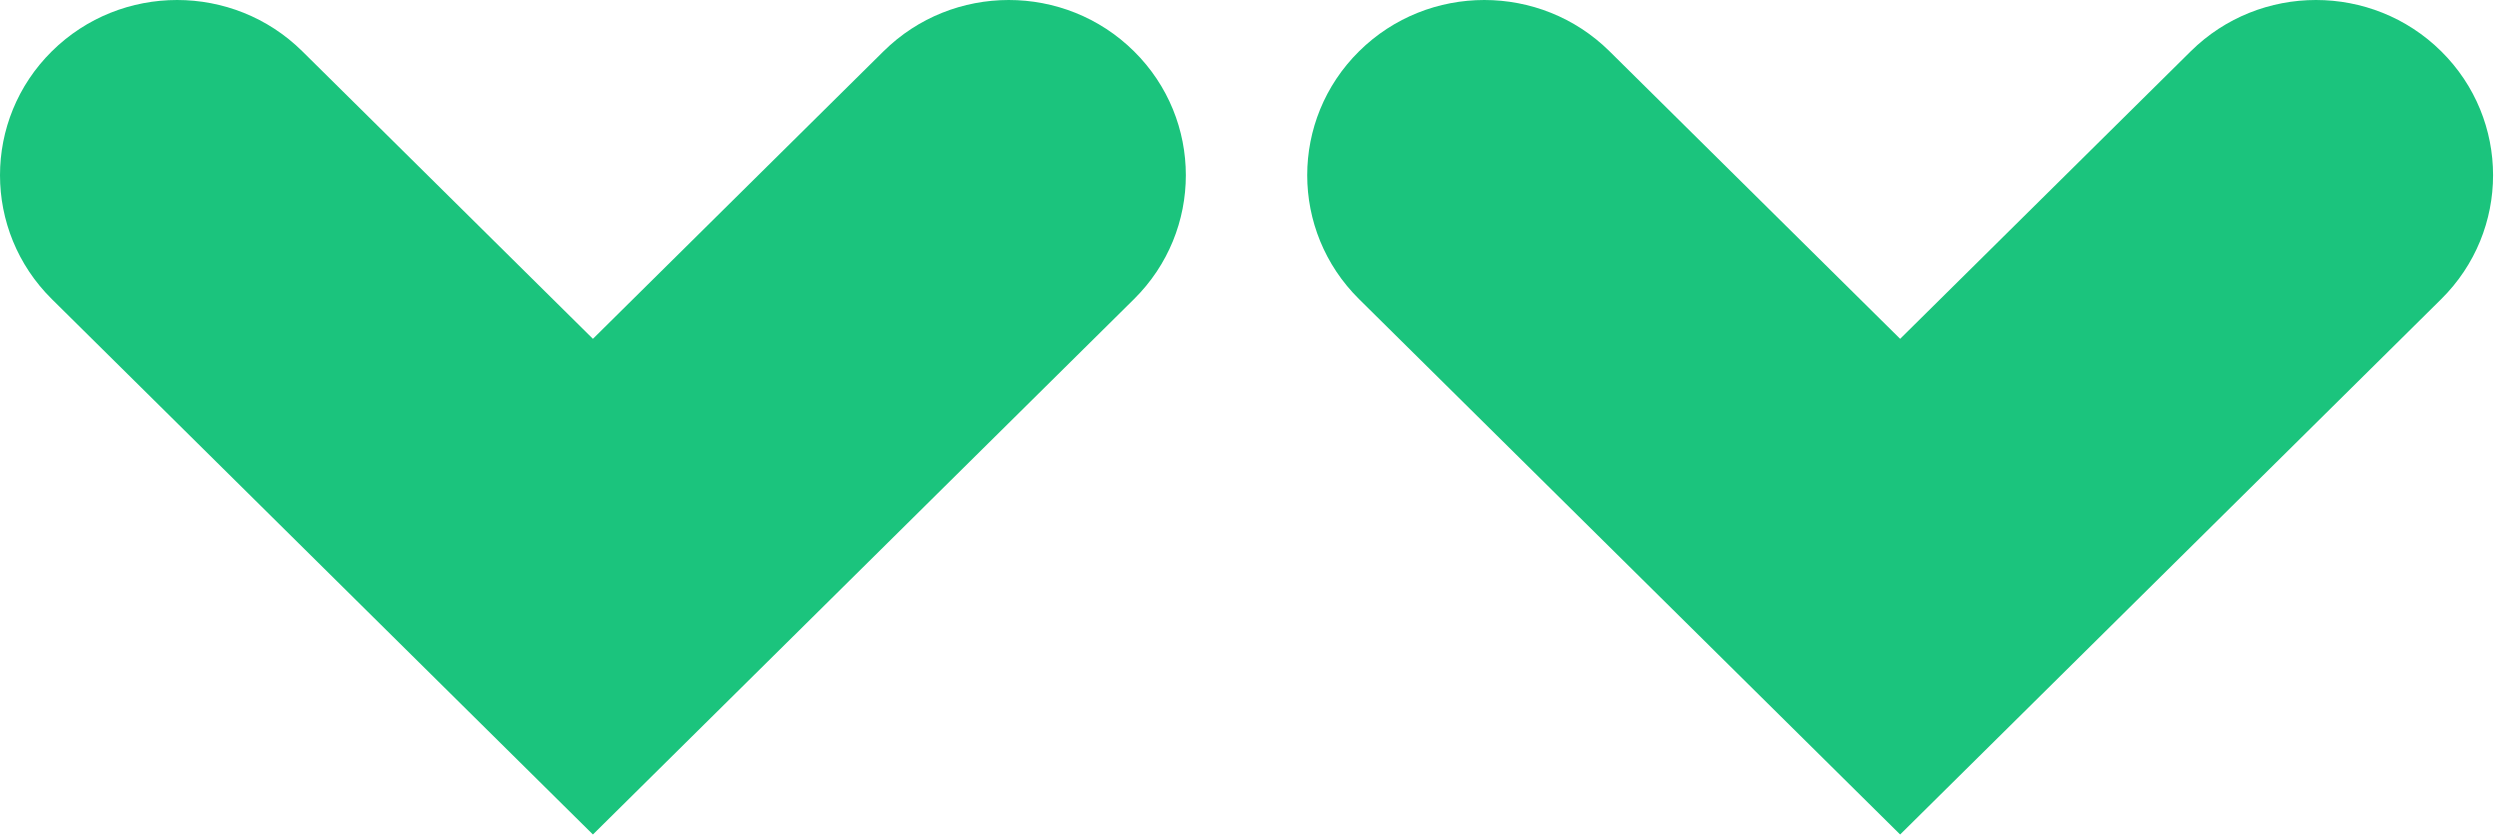
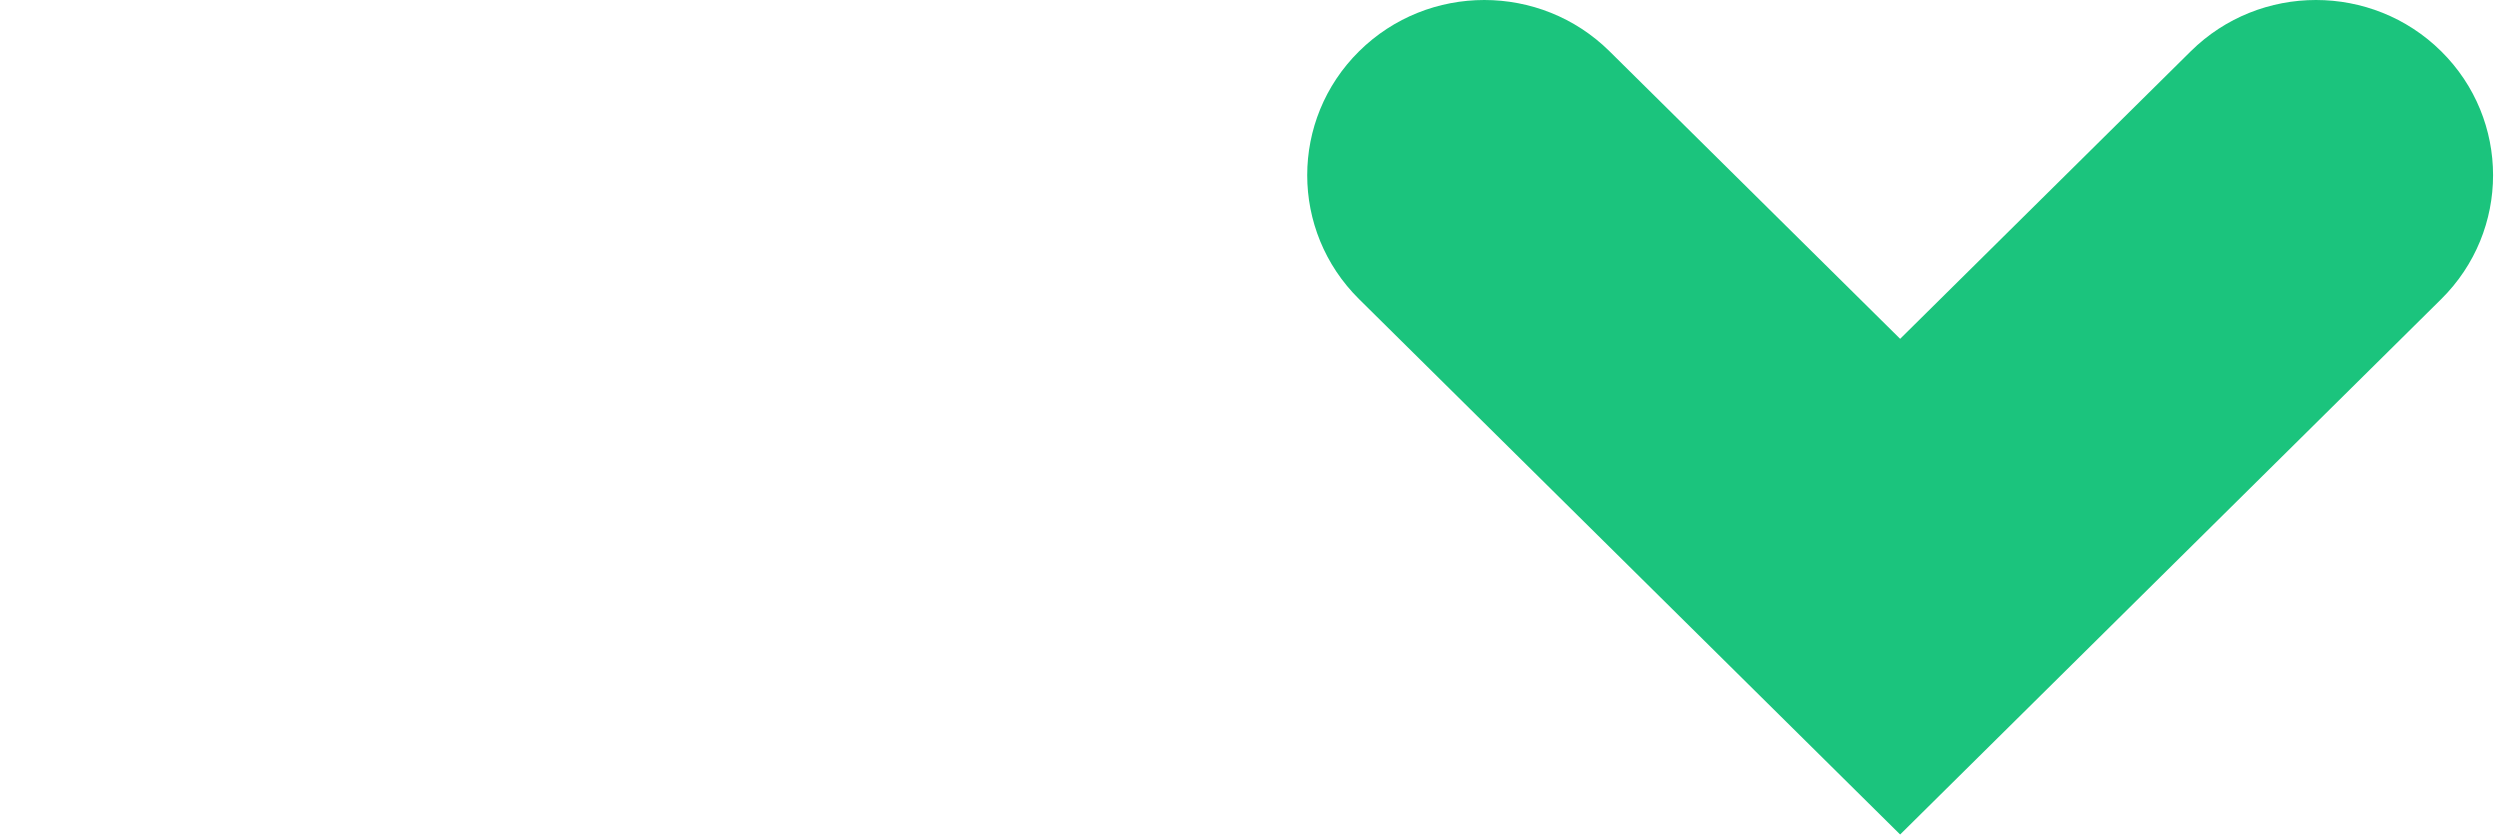
<svg xmlns="http://www.w3.org/2000/svg" width="206" height="69" viewBox="0 0 206 69" fill="none">
-   <path d="M48.857 68.762L4.272 24.648C-1.424 19.012 -1.424 9.864 4.272 4.227C9.969 -1.409 19.215 -1.409 24.912 4.227L48.857 27.919L72.802 4.227C78.499 -1.409 87.745 -1.409 93.442 4.227C99.138 9.864 99.138 19.012 93.442 24.648L48.857 68.762Z" fill="#1BC47D" />
  <path d="M156.572 68.762L111.987 24.648C106.29 19.012 106.29 9.864 111.987 4.227C117.683 -1.409 126.93 -1.409 132.626 4.227L156.572 27.919L180.517 4.227C186.213 -1.409 195.46 -1.409 201.156 4.227C206.853 9.864 206.853 19.012 201.156 24.648L156.572 68.762Z" fill="#1BC47D" />
</svg>